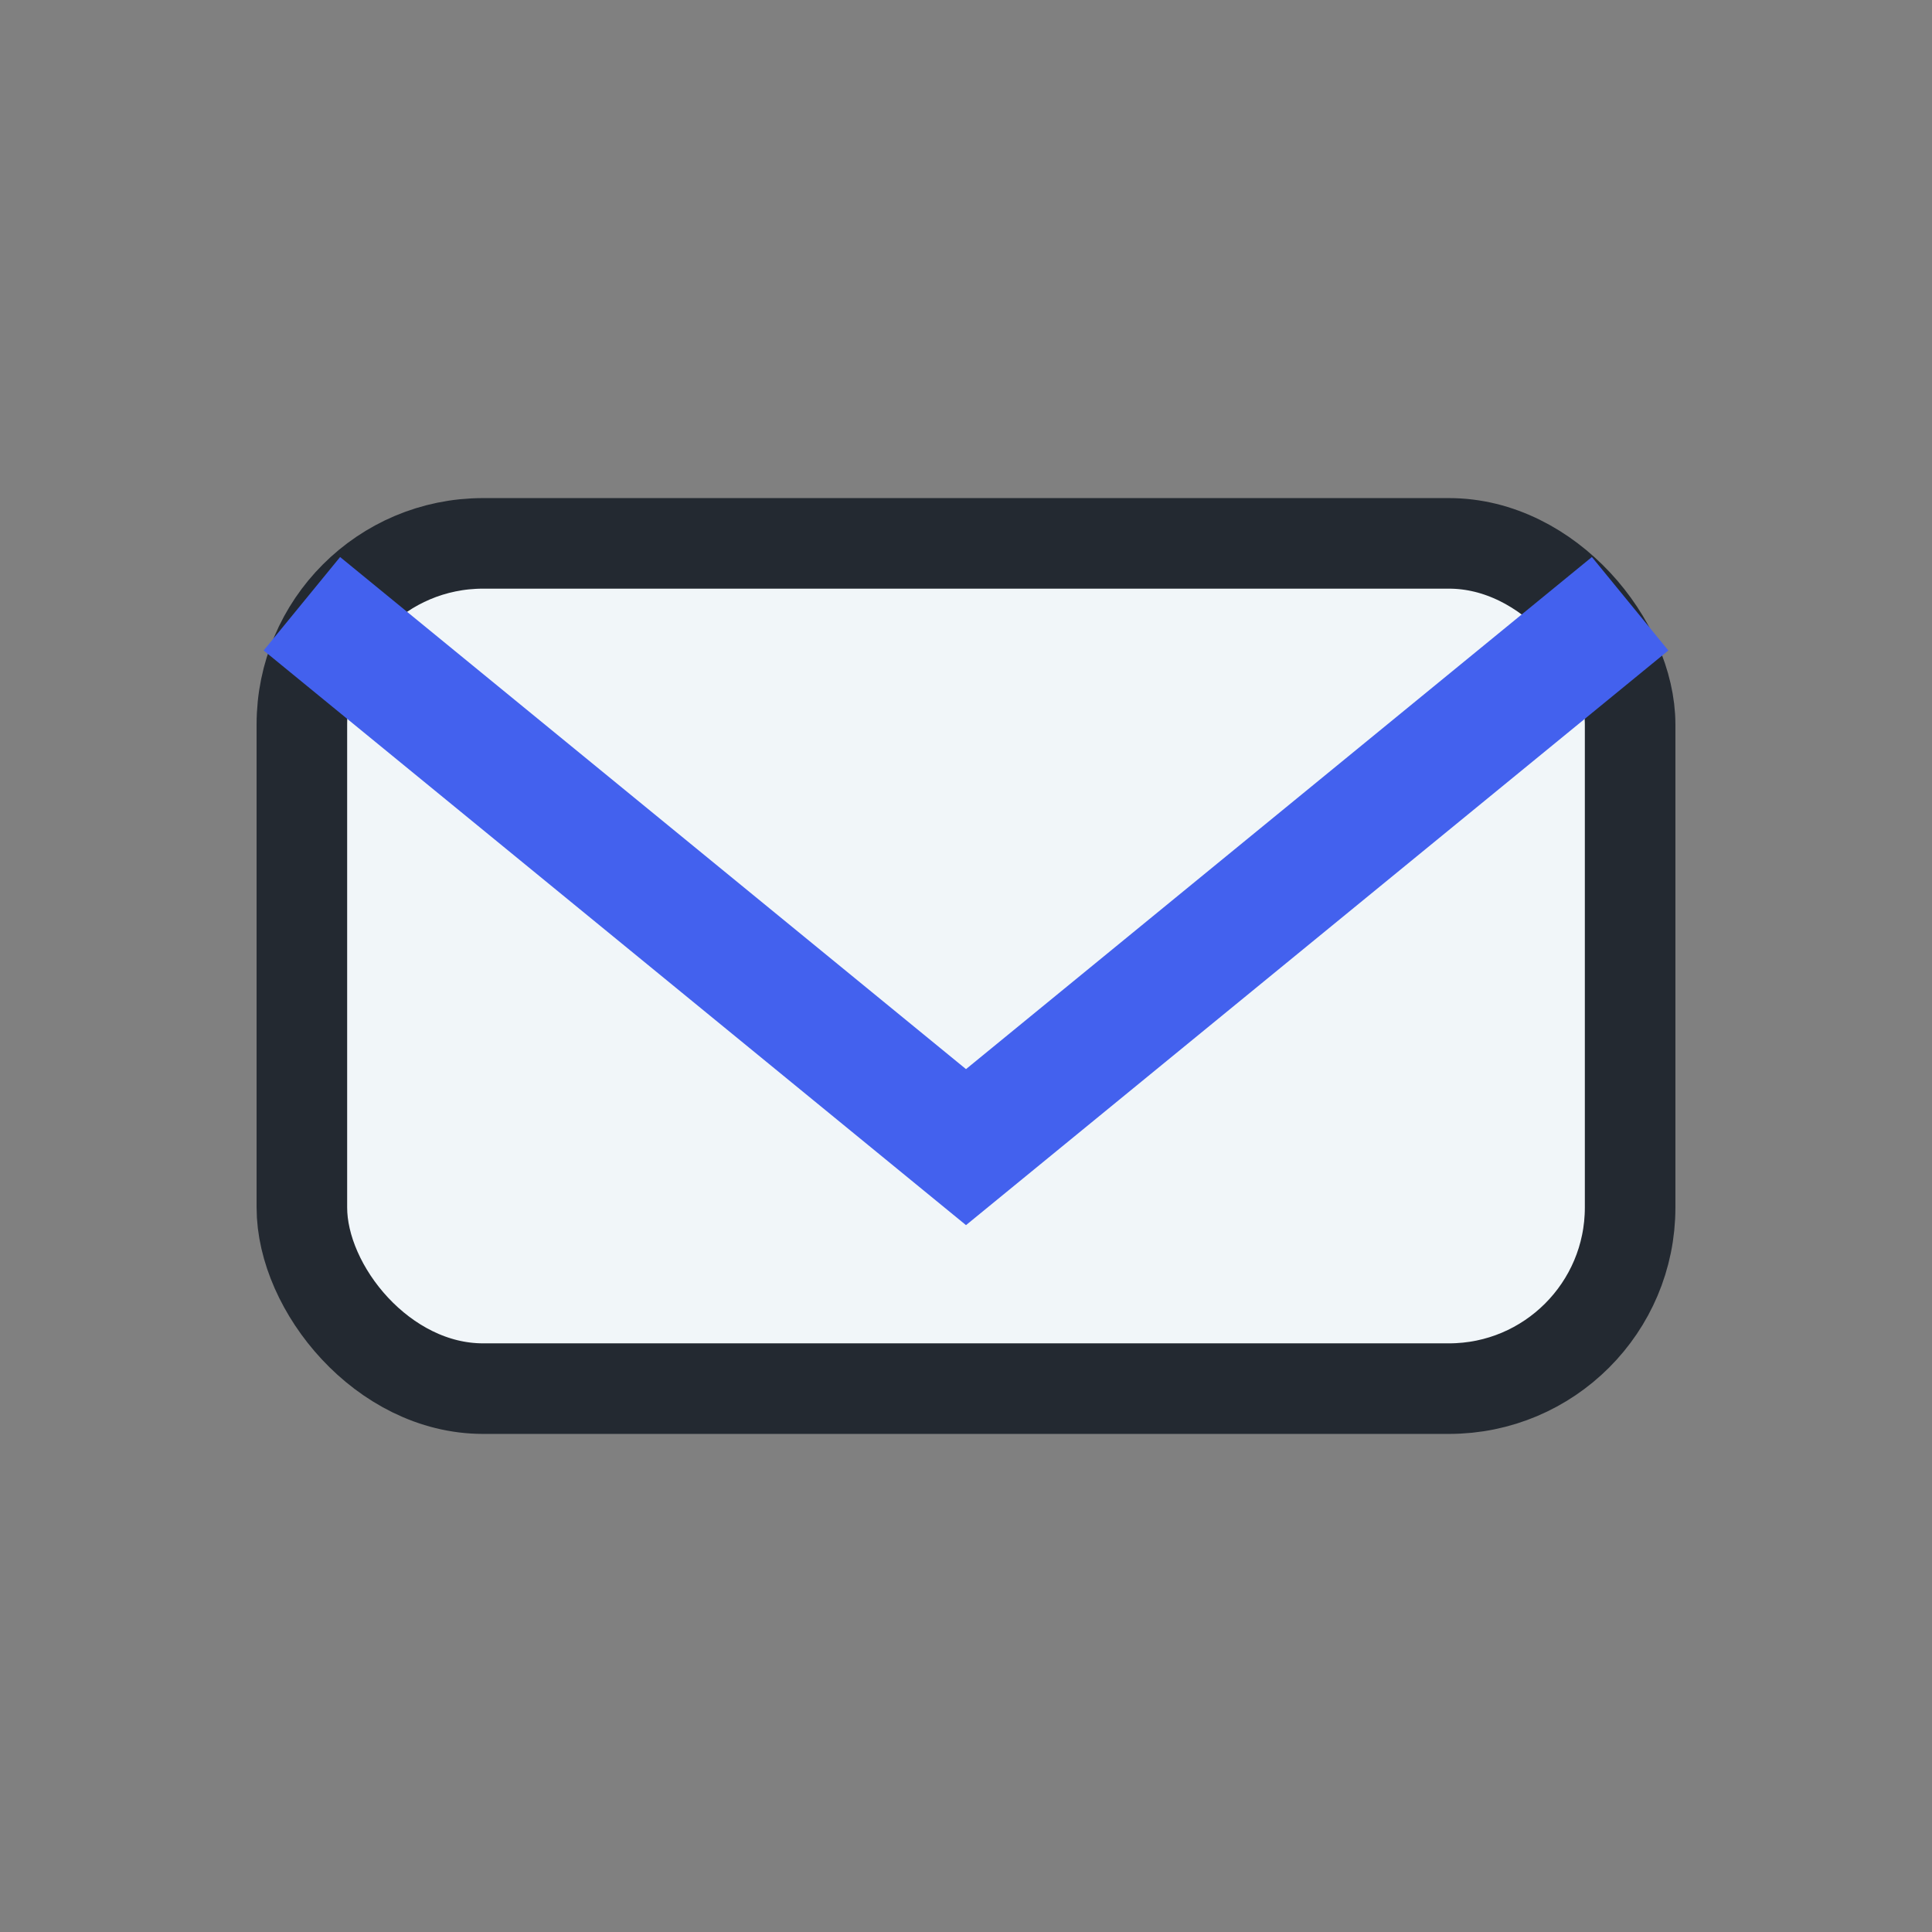
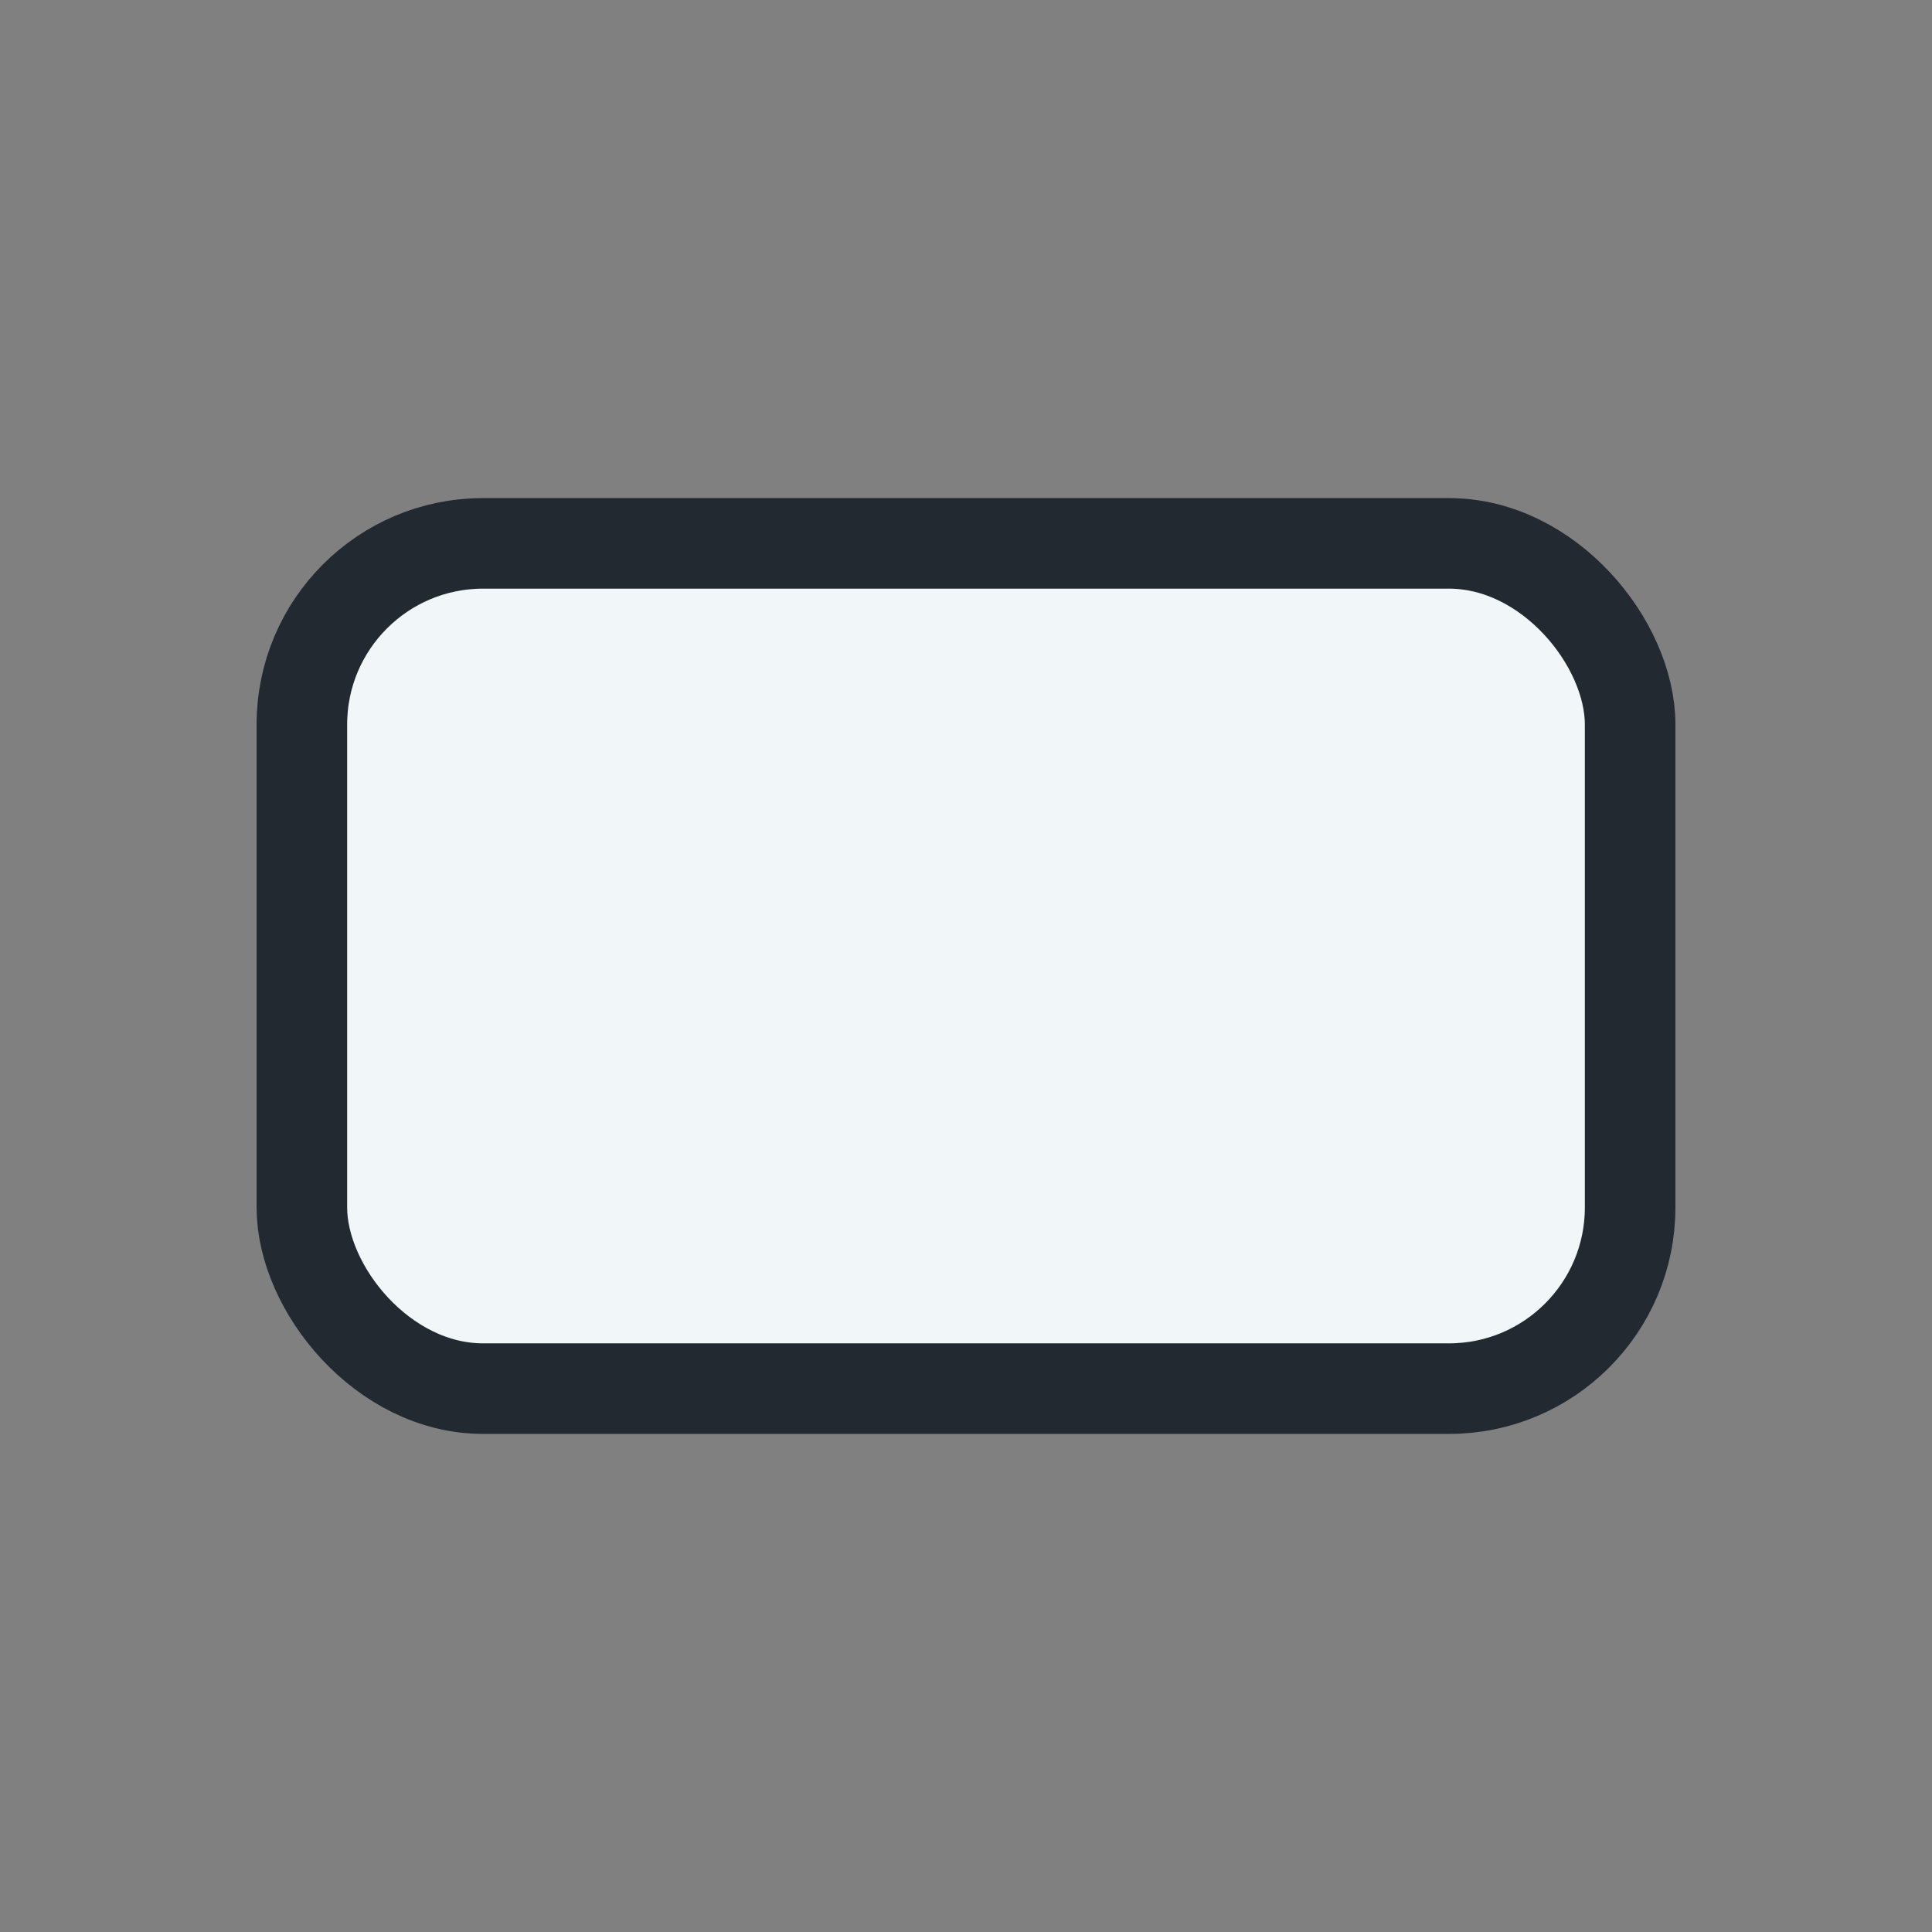
<svg xmlns="http://www.w3.org/2000/svg" width="32" height="32" viewBox="0 0 32 32">
  <rect x="0" y="0" width="32" height="32" fill="#808080" stroke="none" />
  <rect x="5" y="9" width="22" height="14" rx="3" fill="#F1F6F9" stroke="#232931" stroke-width="1.5" />
-   <path d="M5 10l11 9 11-9" fill="none" stroke="#4361EE" stroke-width="2" />
</svg>